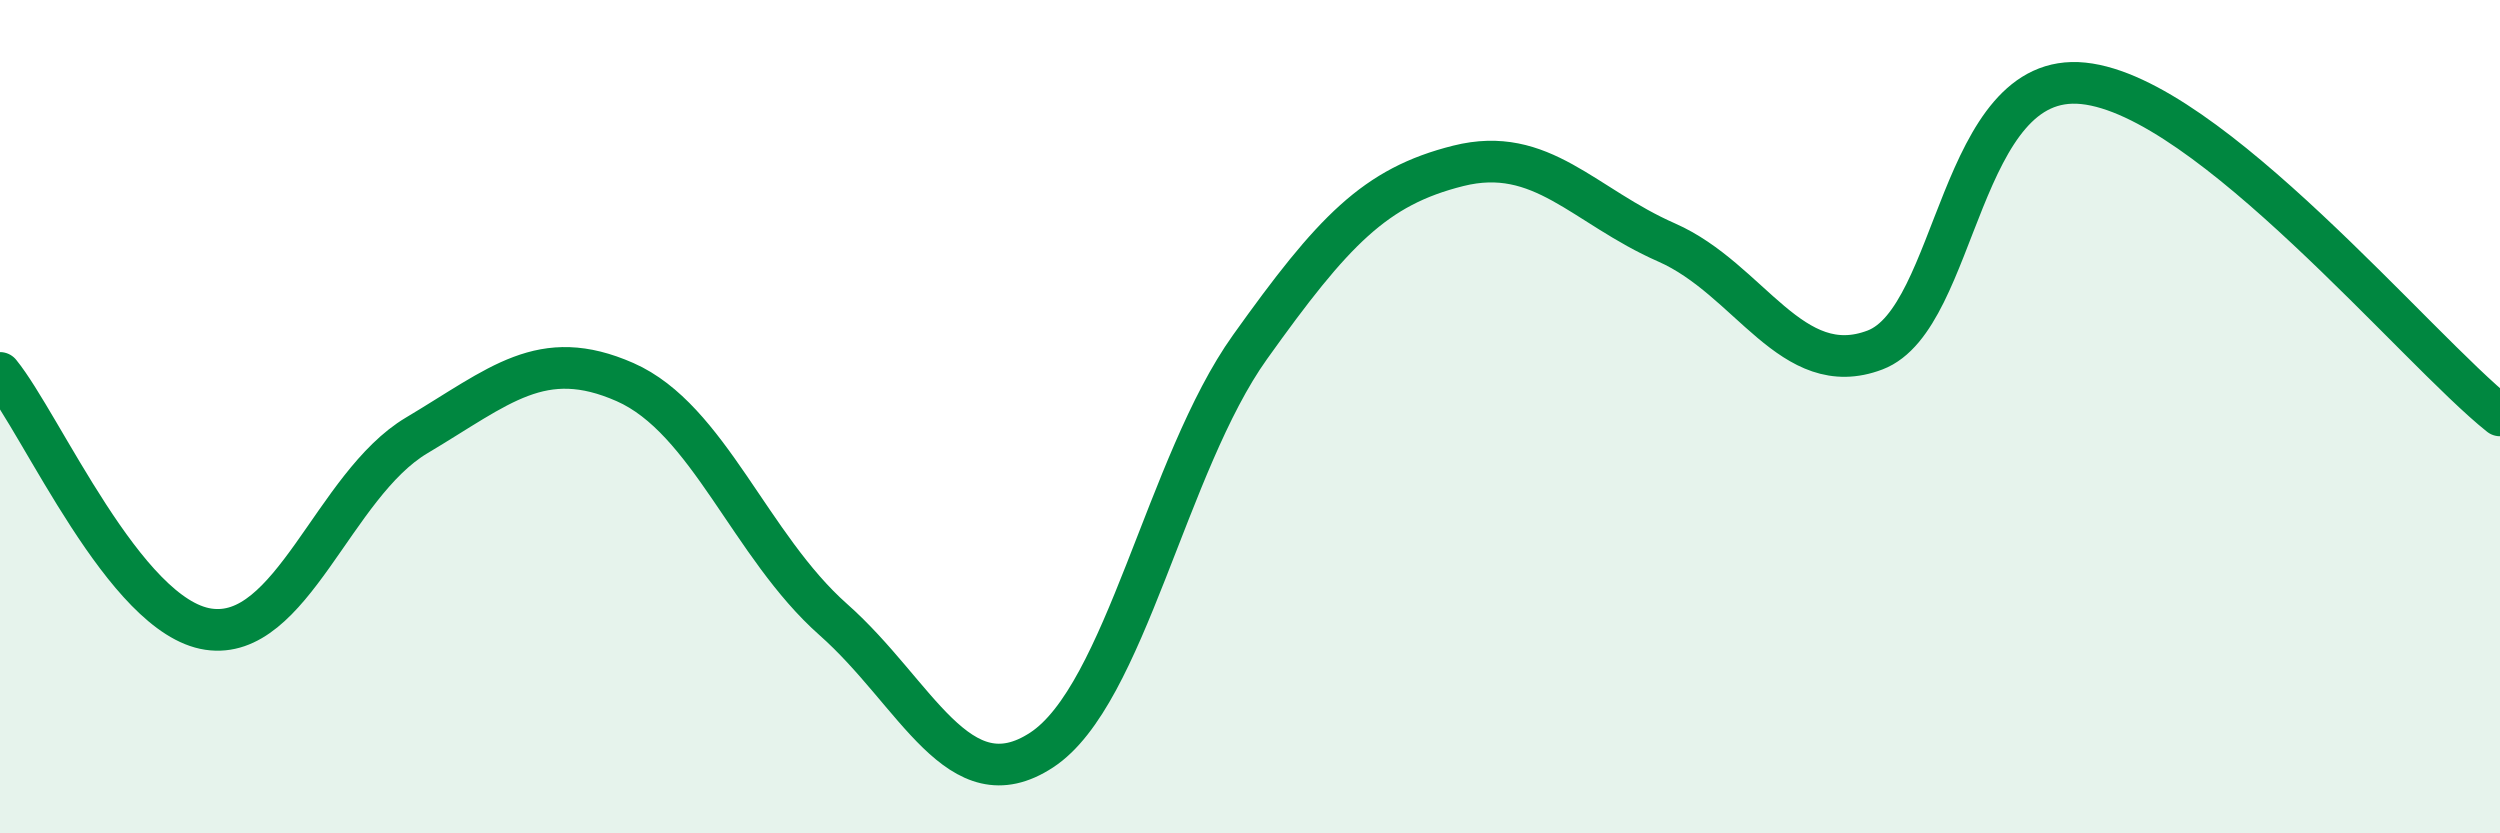
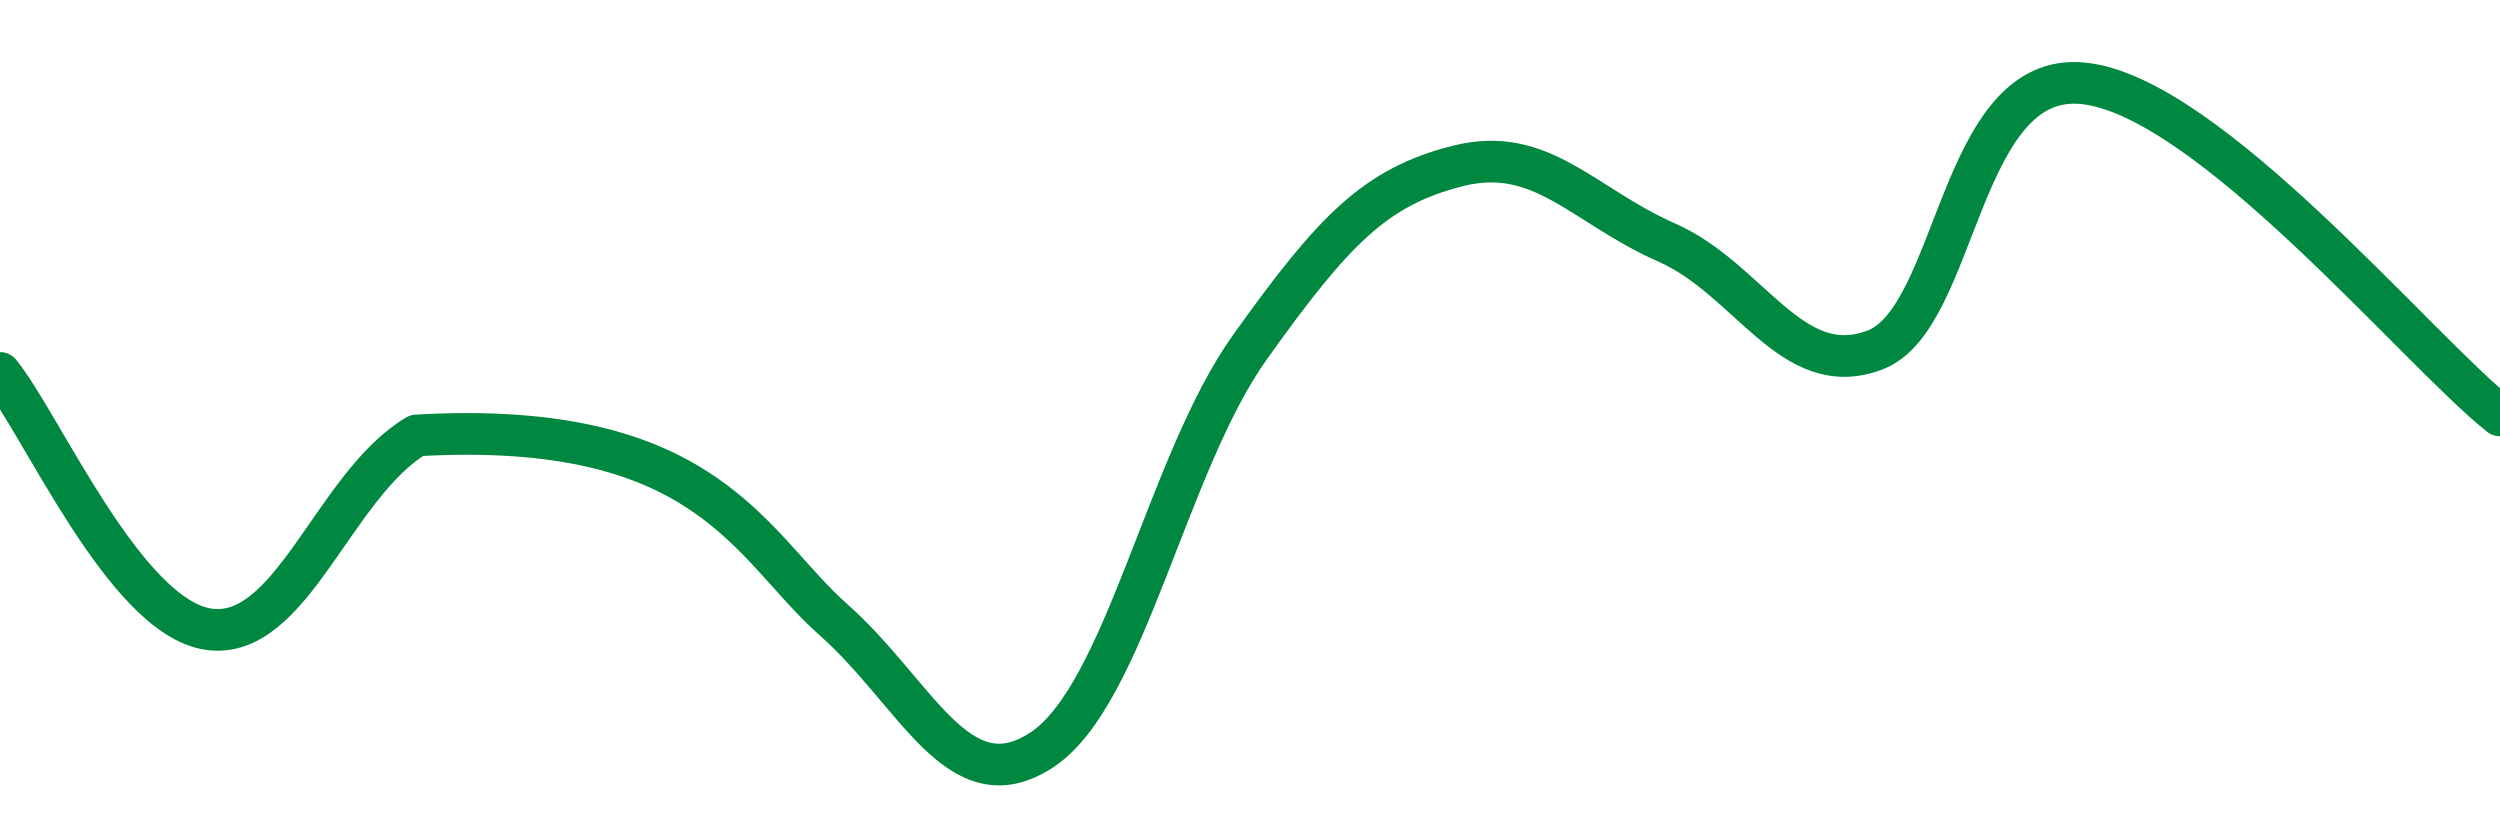
<svg xmlns="http://www.w3.org/2000/svg" width="60" height="20" viewBox="0 0 60 20">
-   <path d="M 0,8.95 C 1,10.18 3,14.8 5,15.1 C 7,15.4 8,11.64 10,10.45 C 12,9.26 13,8.29 15,9.17 C 17,10.05 18,13.1 20,14.87 C 22,16.64 23,19.31 25,18 C 27,16.69 28,11.13 30,8.33 C 32,5.53 33,4.48 35,3.98 C 37,3.48 38,4.94 40,5.82 C 42,6.7 43,9.16 45,8.4 C 47,7.64 47,1.69 50,2 C 53,2.31 58,8.38 60,9.97L60 20L0 20Z" fill="#008740" opacity="0.1" stroke-linecap="round" stroke-linejoin="round" />
-   <path d="M 0,8.95 C 1,10.18 3,14.8 5,15.1 C 7,15.4 8,11.64 10,10.45 C 12,9.26 13,8.29 15,9.17 C 17,10.05 18,13.1 20,14.87 C 22,16.64 23,19.31 25,18 C 27,16.69 28,11.13 30,8.33 C 32,5.53 33,4.48 35,3.98 C 37,3.48 38,4.94 40,5.82 C 42,6.7 43,9.16 45,8.4 C 47,7.64 47,1.69 50,2 C 53,2.31 58,8.38 60,9.97" stroke="#008740" stroke-width="1" fill="none" stroke-linecap="round" stroke-linejoin="round" />
+   <path d="M 0,8.95 C 1,10.18 3,14.8 5,15.1 C 7,15.4 8,11.64 10,10.45 C 17,10.05 18,13.1 20,14.87 C 22,16.64 23,19.31 25,18 C 27,16.69 28,11.13 30,8.33 C 32,5.53 33,4.48 35,3.98 C 37,3.48 38,4.94 40,5.82 C 42,6.7 43,9.16 45,8.4 C 47,7.64 47,1.69 50,2 C 53,2.31 58,8.38 60,9.97" stroke="#008740" stroke-width="1" fill="none" stroke-linecap="round" stroke-linejoin="round" />
</svg>